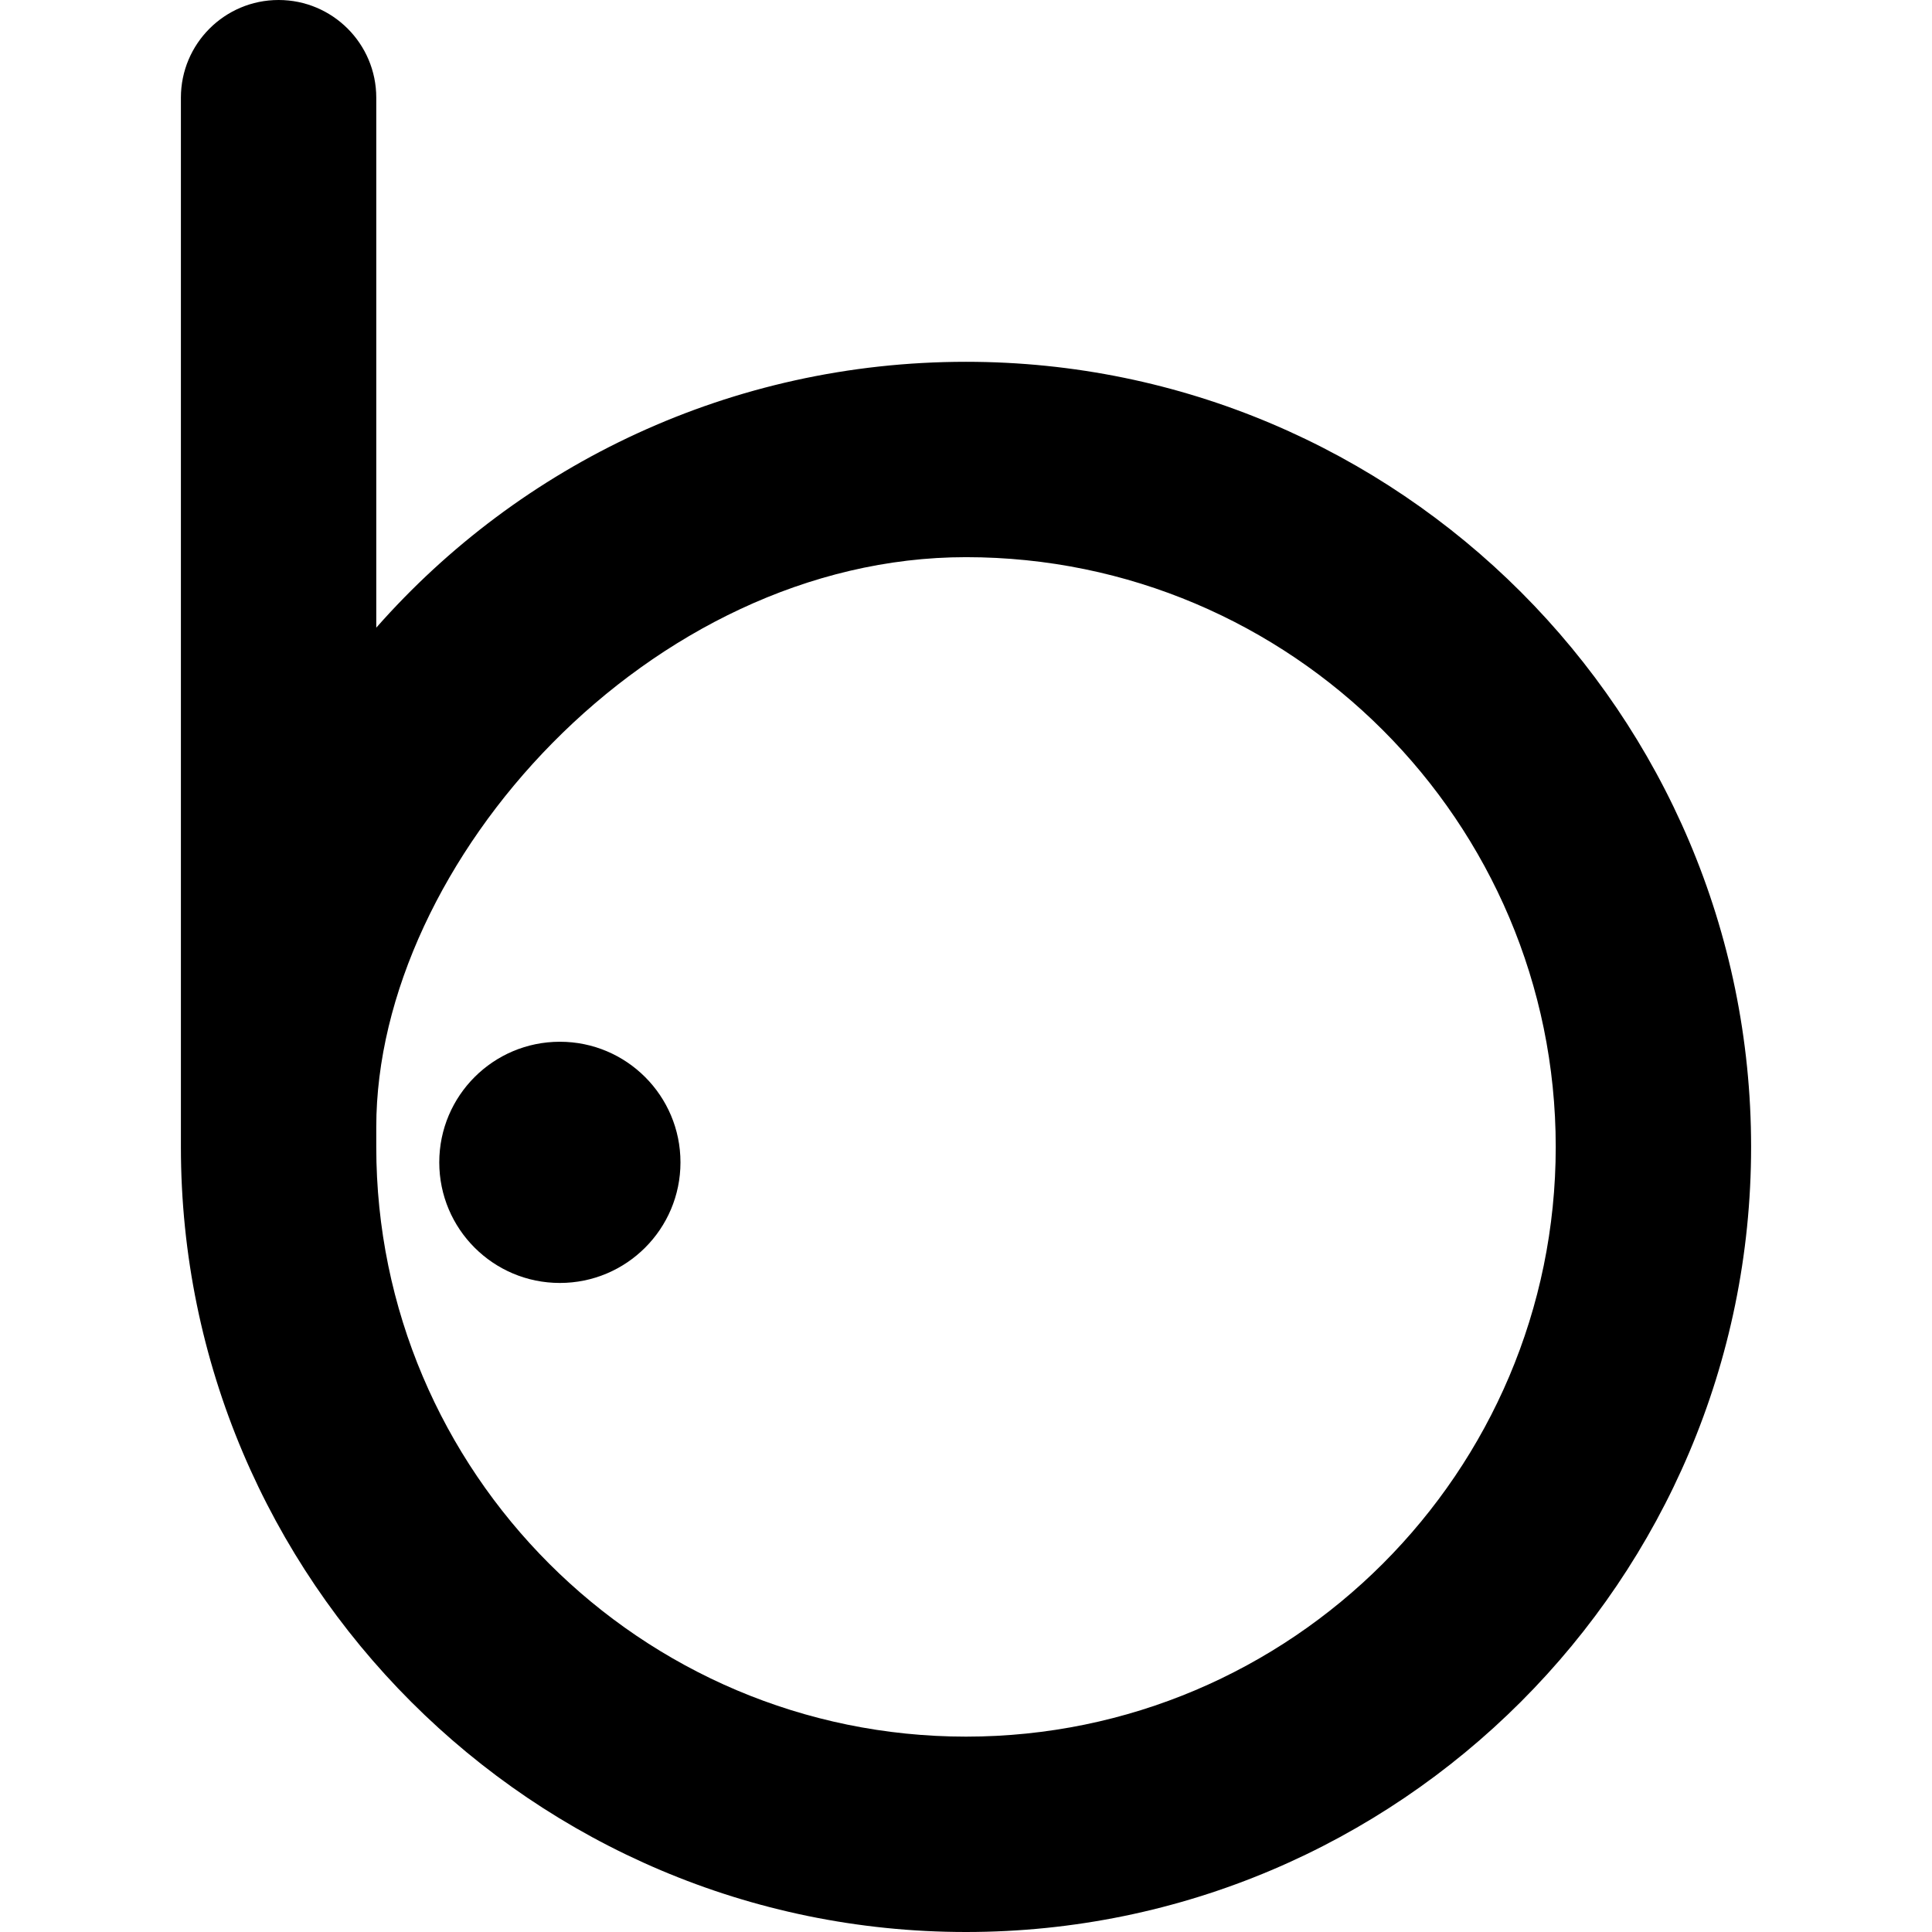
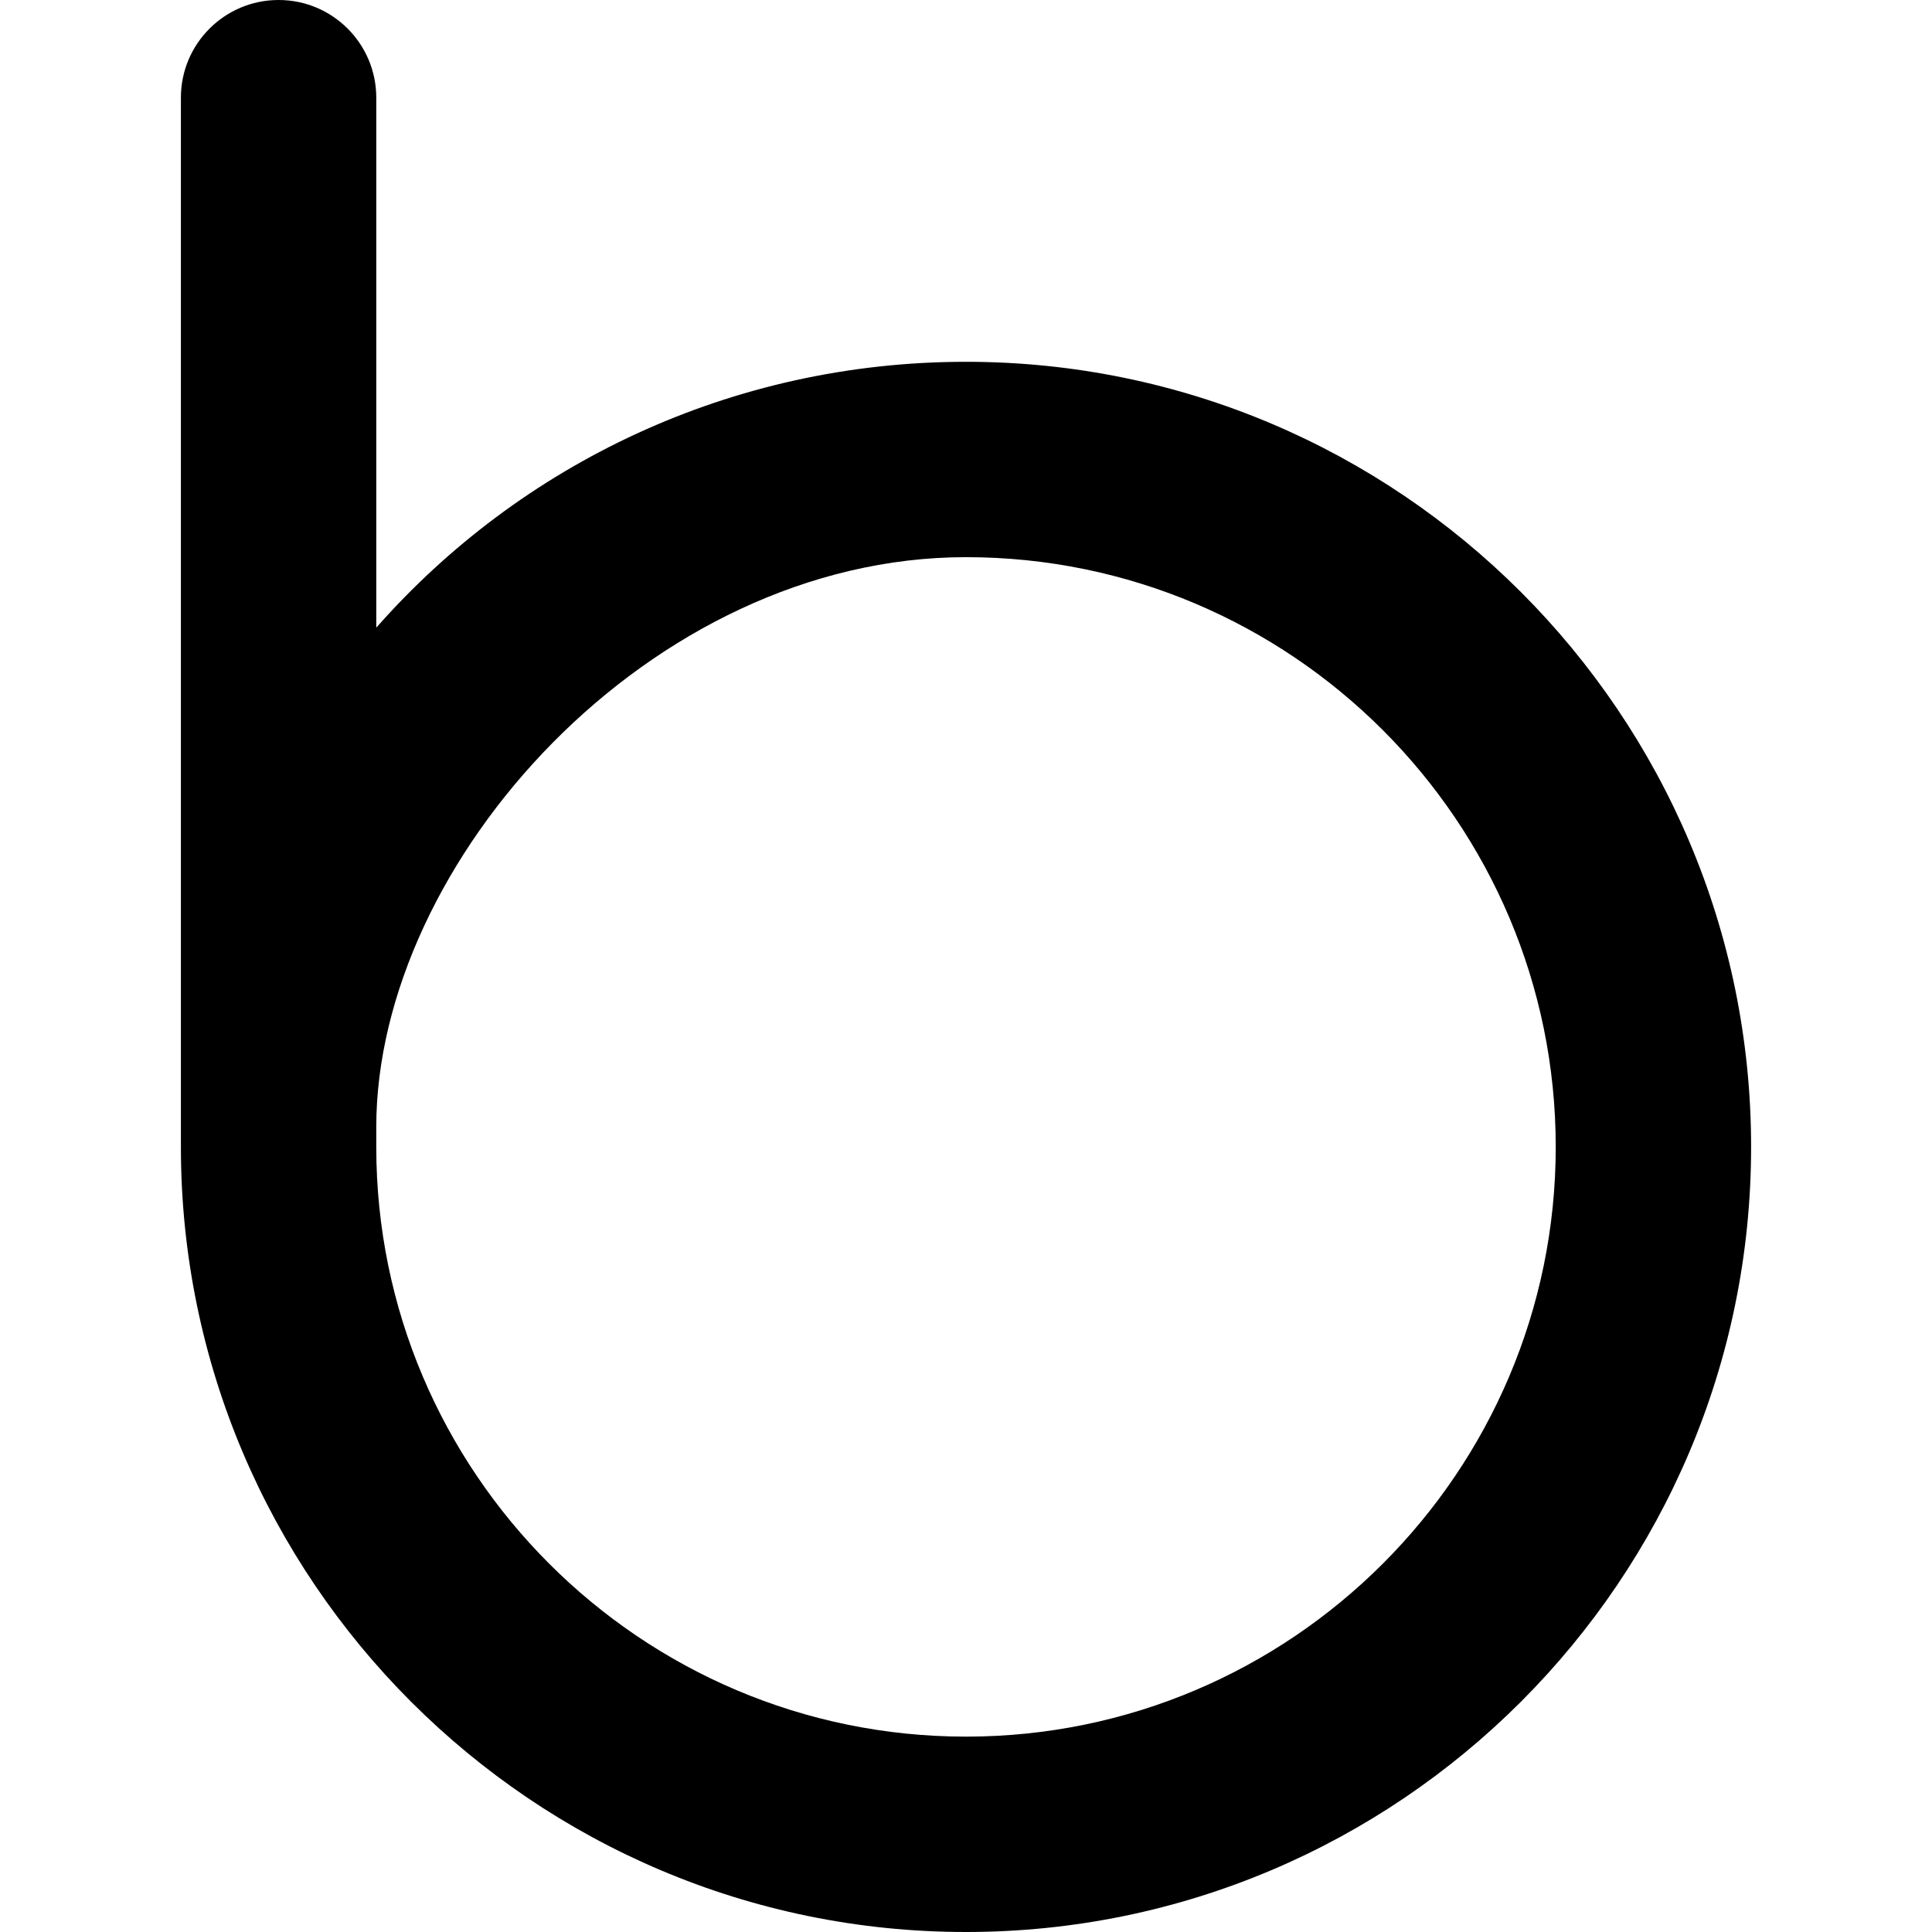
<svg xmlns="http://www.w3.org/2000/svg" fill="#000000" height="800px" width="800px" version="1.1" id="Capa_1" viewBox="0 0 267 267" xml:space="preserve">
  <g>
    <path style="fill-rule:evenodd;clip-rule:evenodd;" d="M133.5,50C101.061,50,71.9,64.153,52,86.744V13.5C52,6.044,45.956,0,38.5,0   S25,6.044,25,13.5v145C25,218.327,73.673,267,133.5,267S242,218.327,242,158.5S193.327,50,133.5,50z M133.5,240   C88.561,240,52,203.439,52,158.5v-2.735C52,119.167,89.82,77,133.5,77c44.939,0,81.5,36.561,81.5,81.5S178.439,240,133.5,240z" />
-     <circle style="fill-rule:evenodd;clip-rule:evenodd;" cx="77.373" cy="160.636" r="16.667" />
  </g>
</svg>